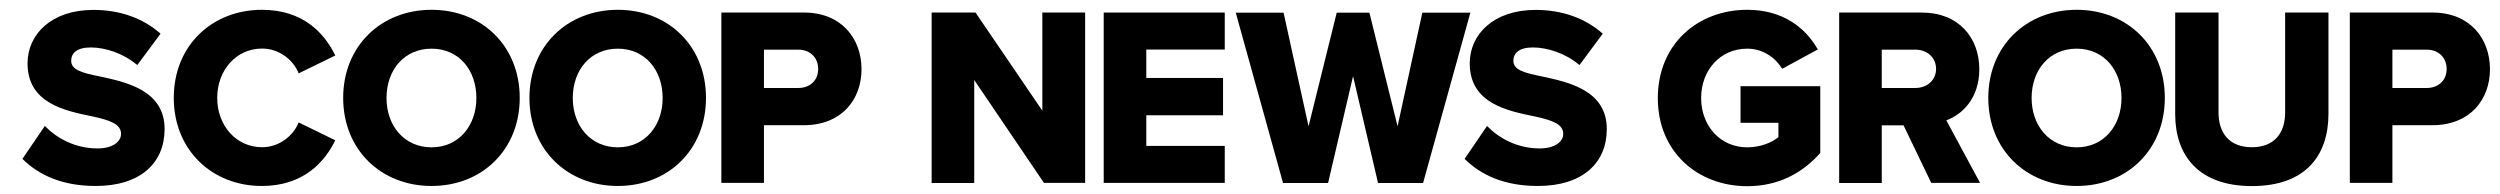
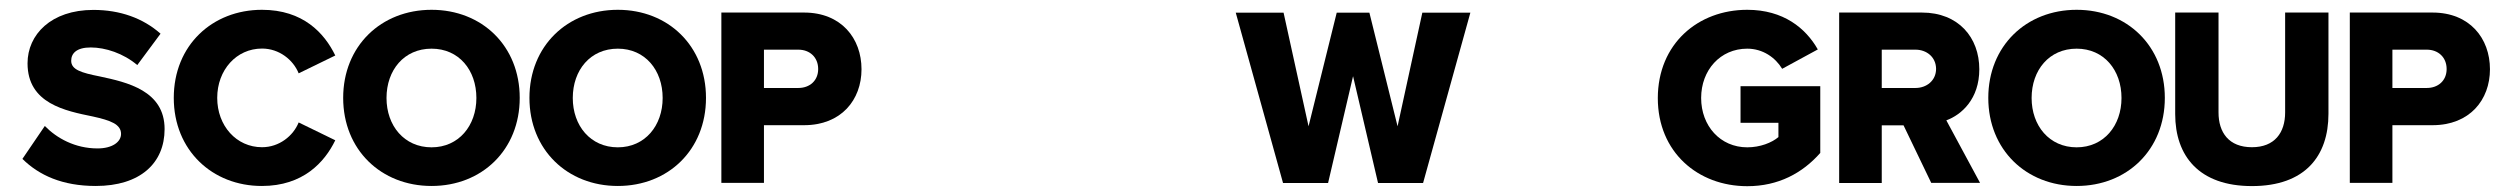
<svg xmlns="http://www.w3.org/2000/svg" width="1300" height="101" viewBox="0 0 1300 101" fill="none">
  <path d="M23.312 65.501C29.474 71.857 39.021 77.181 50.732 77.181C58.337 77.181 62.944 73.861 62.944 69.624C62.944 64.585 57.393 62.581 48.29 60.577C34.136 57.657 14.32 53.935 14.32 32.922C14.32 18.036 26.532 5.153 48.568 5.153C62.333 5.153 74.322 9.39 83.481 17.52L71.38 33.838C64.165 27.712 54.784 24.677 47.18 24.677C39.853 24.677 37.022 27.712 37.022 31.605C37.022 36.243 42.295 37.846 51.842 39.736C65.996 42.77 85.59 47.065 85.59 67.104C85.59 84.911 72.824 96.706 49.789 96.706C32.415 96.706 20.315 91.152 11.656 82.621L23.312 65.501Z" fill="black" />
  <path d="M90.363 50.901C90.363 23.532 110.456 5.096 136.211 5.096C157.581 5.096 168.682 17.177 174.344 28.857L155.305 38.133C152.474 31.09 145.148 25.25 136.267 25.25C122.89 25.25 112.954 36.415 112.954 50.901C112.954 65.387 122.89 76.552 136.267 76.552C145.148 76.552 152.474 70.712 155.305 63.669L174.344 72.945C168.793 84.396 157.581 96.706 136.211 96.706C110.456 96.763 90.363 78.155 90.363 50.901Z" fill="black" />
  <path d="M224.41 5.096C250.664 5.096 270.257 23.933 270.257 50.901C270.257 77.869 250.664 96.706 224.41 96.706C198.156 96.706 178.451 77.869 178.451 50.901C178.451 23.933 198.156 5.096 224.41 5.096ZM224.41 25.307C210.089 25.307 200.986 36.472 200.986 50.958C200.986 65.329 210.145 76.609 224.41 76.609C238.564 76.609 247.722 65.329 247.722 50.958C247.722 36.415 238.619 25.307 224.41 25.307Z" fill="black" />
  <path d="M321.267 5.096C347.521 5.096 367.115 23.933 367.115 50.901C367.115 77.869 347.521 96.706 321.267 96.706C295.013 96.706 275.309 77.869 275.309 50.901C275.309 23.933 295.013 5.096 321.267 5.096ZM321.267 25.307C306.947 25.307 297.844 36.472 297.844 50.958C297.844 65.329 307.002 76.609 321.267 76.609C335.421 76.609 344.58 65.329 344.58 50.958C344.58 36.415 335.421 25.307 321.267 25.307Z" fill="black" />
  <path d="M375.108 95.16V6.527H418.125C437.441 6.527 447.987 19.925 447.987 36.014C447.987 51.931 437.441 65.1 418.125 65.1H397.255V95.103H375.108V95.16ZM415.127 25.823H397.255V45.748H415.127C421.067 45.748 425.452 41.912 425.452 35.9C425.452 29.773 421.067 25.823 415.127 25.823Z" fill="black" />
-   <path d="M542.902 95.16L506.601 41.625V95.16H484.454V6.527H507.267L542.014 57.543V6.527H564.271V95.103H542.902V95.16Z" fill="black" />
-   <path d="M573.929 95.16V6.527H636.873V25.765H596.076V40.538H635.985V59.947H596.076V75.865H636.873V95.103H573.929V95.16Z" fill="black" />
  <path d="M716.579 95.16L703.591 39.621L690.602 95.16H667.179L642.59 6.584H667.457L680.445 65.673L695.098 6.584H712.083L726.737 65.673L739.614 6.584H764.592L740.003 95.16H716.579Z" fill="black" />
-   <path d="M773.25 65.501C779.412 71.857 788.959 77.181 800.67 77.181C808.275 77.181 812.882 73.861 812.882 69.624C812.882 64.585 807.331 62.581 798.228 60.577C784.074 57.657 764.259 53.935 764.259 32.922C764.259 18.036 776.47 5.153 798.506 5.153C812.271 5.153 824.26 9.39 833.419 17.52L821.318 33.838C814.103 27.712 804.722 24.677 797.118 24.677C789.791 24.677 786.96 27.712 786.96 31.605C786.96 36.243 792.233 37.846 801.78 39.736C815.934 42.77 835.528 47.065 835.528 67.104C835.528 84.911 822.762 96.706 799.727 96.706C782.353 96.706 770.253 91.152 761.594 82.621L773.25 65.501Z" fill="black" />
  <path d="M908.574 5.096C927.39 5.096 938.991 14.658 945.263 25.708L926.724 35.785C923.227 29.945 916.677 25.307 908.574 25.307C894.531 25.307 884.595 36.472 884.595 50.958C884.595 65.444 894.531 76.609 908.574 76.609C915.29 76.609 921.34 74.204 924.781 71.284V63.841H905.077V44.832H946.54V79.529C937.27 90.007 924.781 96.82 908.574 96.82C882.93 96.82 862.06 79.128 862.06 51.015C862.115 22.731 882.985 5.096 908.574 5.096Z" fill="black" />
  <path d="M1004.27 95.16L989.834 65.158H978.511V95.16H956.364V6.527H999.381C1018.42 6.527 1029.24 19.524 1029.24 36.014C1029.24 51.416 1020.08 59.661 1012.09 62.581L1029.63 95.103H1004.27V95.16ZM996.051 25.823H978.511V45.748H996.051C1001.82 45.748 1006.76 41.912 1006.76 35.785C1006.71 29.659 1001.82 25.823 996.051 25.823Z" fill="black" />
  <path d="M1079.86 5.096C1106.12 5.096 1125.71 23.933 1125.71 50.901C1125.71 77.869 1106.12 96.706 1079.86 96.706C1053.61 96.706 1033.91 77.869 1033.91 50.901C1033.91 23.933 1053.61 5.096 1079.86 5.096ZM1079.86 25.307C1065.54 25.307 1056.44 36.472 1056.44 50.958C1056.44 65.329 1065.6 76.609 1079.86 76.609C1094.02 76.609 1103.18 65.329 1103.18 50.958C1103.18 36.415 1094.02 25.307 1079.86 25.307Z" fill="black" />
  <path d="M1131.1 6.527H1153.63V58.459C1153.63 68.937 1159.02 76.552 1171 76.552C1182.83 76.552 1188.27 68.994 1188.27 58.459V6.527H1210.8V59.146C1210.8 81.189 1198.59 96.763 1171 96.763C1143.47 96.763 1131.1 81.075 1131.1 59.318V6.527Z" fill="black" />
  <path d="M1221.9 95.16V6.527H1264.92C1284.24 6.527 1294.78 19.925 1294.78 36.014C1294.78 51.931 1284.24 65.1 1264.92 65.1H1244.05V95.103H1221.9V95.16ZM1261.92 25.823H1244.05V45.748H1261.92C1267.86 45.748 1272.25 41.912 1272.25 35.9C1272.25 29.773 1267.86 25.823 1261.92 25.823Z" fill="black" />
</svg>